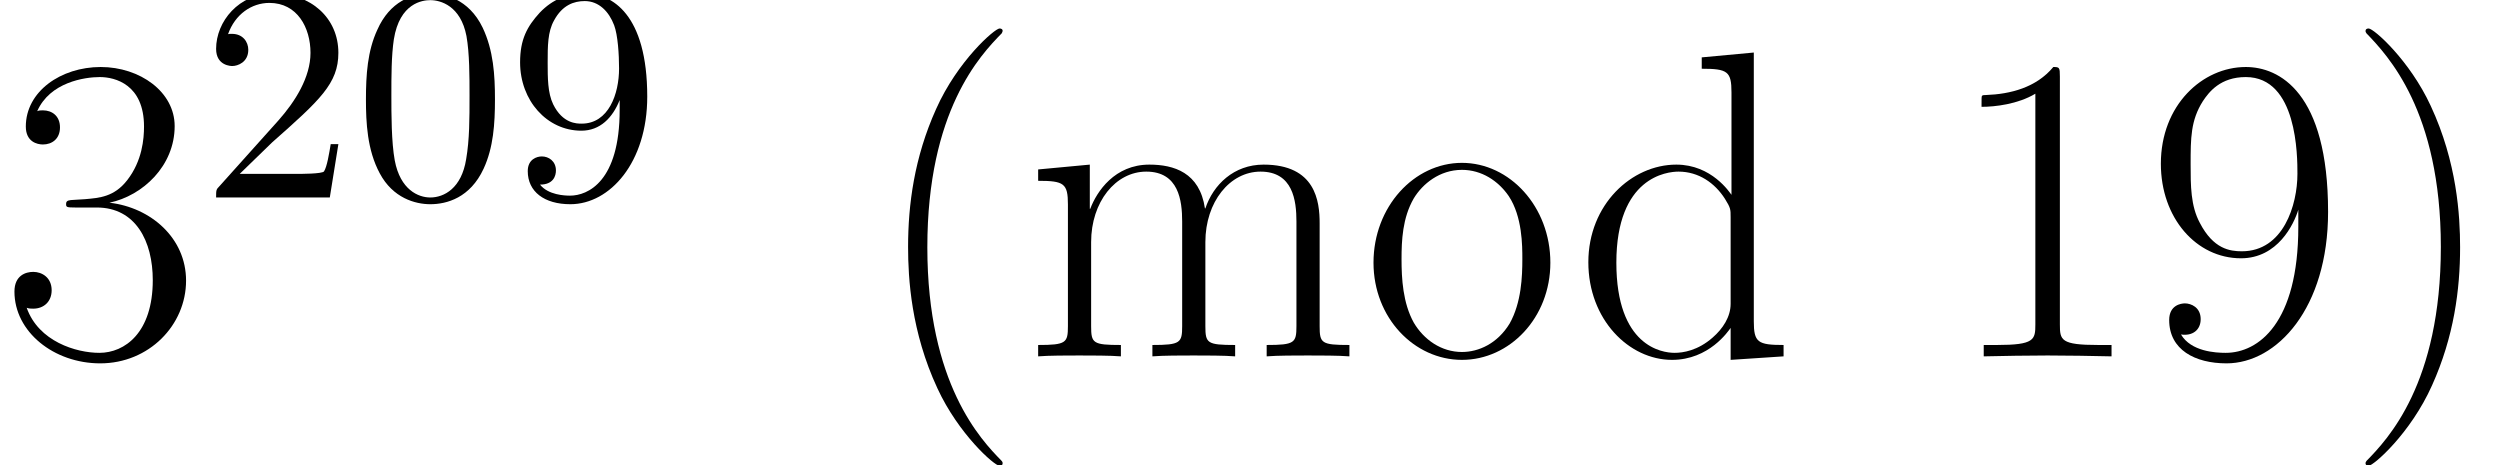
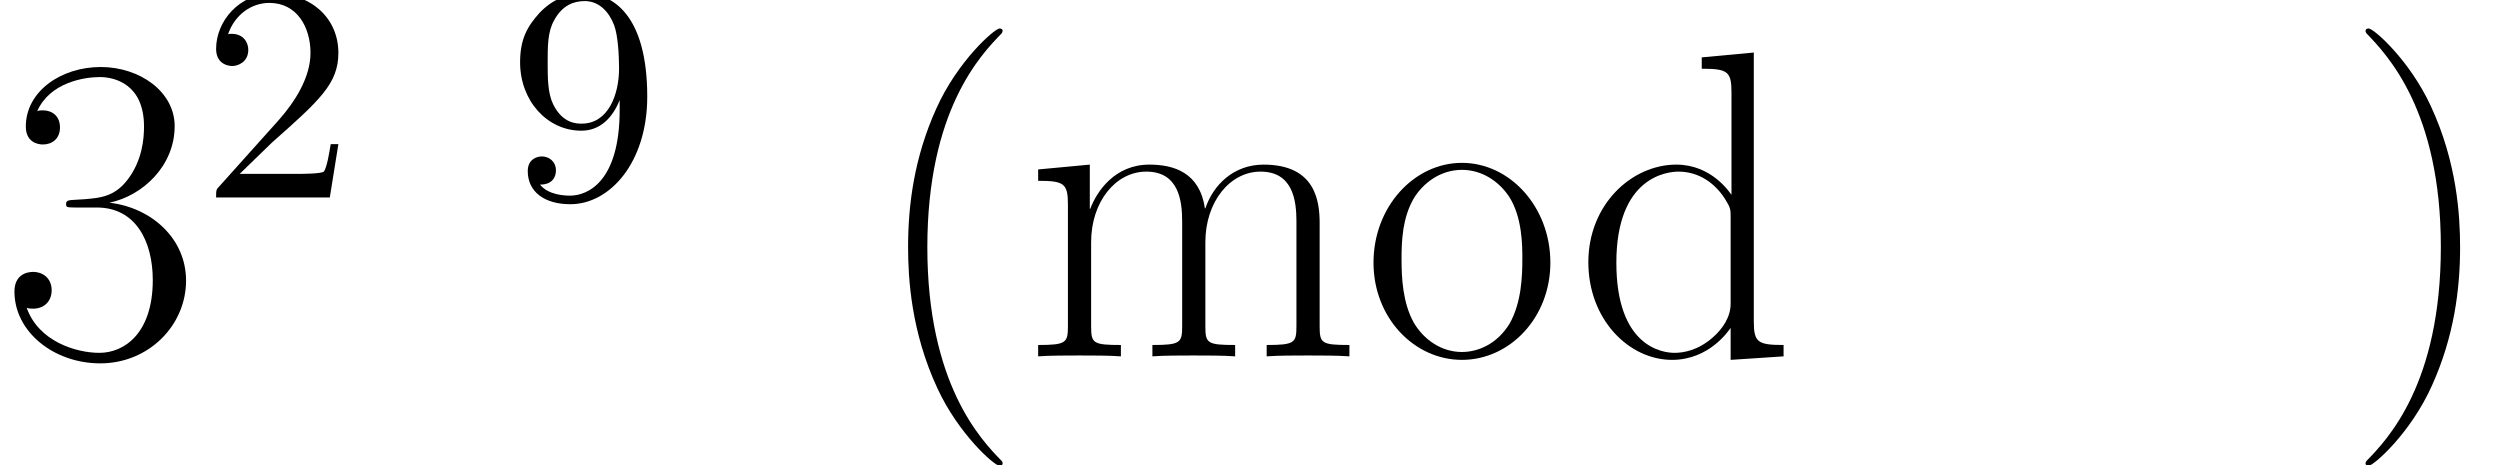
<svg xmlns="http://www.w3.org/2000/svg" xmlns:xlink="http://www.w3.org/1999/xlink" version="1.1" width="91.032pt" height="16.947pt" viewBox="56.413 53.798 91.032 16.947">
  <defs>
-     <path id="g0-48" d="M5.133 -3.571C5.133 -4.463 5.077 -5.356 4.686 -6.182C4.173 -7.253 3.258 -7.431 2.79 -7.431C2.12 -7.431 1.305 -7.141 0.848 -6.103C0.491 -5.334 0.435 -4.463 0.435 -3.571C0.435 -2.734 0.48 -1.73 0.937 -0.881C1.417 0.022 2.232 0.245 2.778 0.245C3.381 0.245 4.229 0.011 4.72 -1.049C5.077 -1.819 5.133 -2.689 5.133 -3.571ZM2.778 0C2.343 0 1.685 -0.279 1.484 -1.35C1.361 -2.02 1.361 -3.046 1.361 -3.704C1.361 -4.419 1.361 -5.155 1.451 -5.758C1.663 -7.085 2.499 -7.186 2.778 -7.186C3.147 -7.186 3.883 -6.985 4.095 -5.88C4.207 -5.255 4.207 -4.407 4.207 -3.704C4.207 -2.868 4.207 -2.109 4.084 -1.395C3.916 -0.335 3.28 0 2.778 0Z" />
    <path id="g0-50" d="M1.417 -0.859L2.6 -2.008C4.341 -3.548 5.01 -4.151 5.01 -5.267C5.01 -6.539 4.006 -7.431 2.644 -7.431C1.384 -7.431 0.558 -6.405 0.558 -5.412C0.558 -4.787 1.116 -4.787 1.149 -4.787C1.339 -4.787 1.73 -4.921 1.73 -5.378C1.73 -5.668 1.529 -5.958 1.138 -5.958C1.049 -5.958 1.027 -5.958 0.993 -5.947C1.25 -6.673 1.852 -7.085 2.499 -7.085C3.515 -7.085 3.995 -6.182 3.995 -5.267C3.995 -4.374 3.437 -3.492 2.823 -2.801L0.681 -0.413C0.558 -0.29 0.558 -0.268 0.558 0H4.698L5.01 -1.942H4.731C4.675 -1.607 4.597 -1.116 4.486 -0.948C4.407 -0.859 3.671 -0.859 3.426 -0.859H1.417Z" />
    <path id="g0-57" d="M4.095 -3.548V-3.191C4.095 -0.58 2.935 -0.067 2.287 -0.067C2.098 -0.067 1.495 -0.089 1.194 -0.469C1.685 -0.469 1.774 -0.792 1.774 -0.982C1.774 -1.328 1.506 -1.495 1.261 -1.495C1.082 -1.495 0.748 -1.395 0.748 -0.96C0.748 -0.212 1.35 0.245 2.299 0.245C3.738 0.245 5.099 -1.272 5.099 -3.671C5.099 -6.673 3.816 -7.431 2.823 -7.431C2.209 -7.431 1.663 -7.23 1.183 -6.728C0.725 -6.226 0.469 -5.758 0.469 -4.921C0.469 -3.526 1.451 -2.432 2.7 -2.432C3.381 -2.432 3.838 -2.901 4.095 -3.548ZM2.711 -2.689C2.533 -2.689 2.02 -2.689 1.674 -3.392C1.473 -3.805 1.473 -4.363 1.473 -4.91C1.473 -5.512 1.473 -6.037 1.707 -6.449C2.008 -7.007 2.432 -7.152 2.823 -7.152C3.336 -7.152 3.704 -6.773 3.894 -6.271C4.028 -5.914 4.073 -5.211 4.073 -4.698C4.073 -3.771 3.693 -2.689 2.711 -2.689Z" />
    <path id="g1-40" d="M4.878 3.889C4.878 3.873 4.878 3.842 4.83 3.794C4.097 3.045 2.136 1.004 2.136 -3.969S4.065 -10.967 4.846 -11.764C4.846 -11.78 4.878 -11.812 4.878 -11.86S4.83 -11.939 4.766 -11.939C4.591 -11.939 3.236 -10.76 2.455 -9.006C1.658 -7.237 1.435 -5.515 1.435 -3.985C1.435 -2.837 1.546 -0.893 2.503 1.164C3.268 2.821 4.575 3.985 4.766 3.985C4.846 3.985 4.878 3.953 4.878 3.889Z" />
    <path id="g1-41" d="M4.192 -3.969C4.192 -5.117 4.081 -7.062 3.124 -9.118C2.359 -10.776 1.052 -11.939 0.861 -11.939C0.813 -11.939 0.749 -11.923 0.749 -11.844C0.749 -11.812 0.765 -11.796 0.781 -11.764C1.546 -10.967 3.491 -8.942 3.491 -3.985C3.491 0.988 1.562 3.013 0.781 3.81C0.765 3.842 0.749 3.858 0.749 3.889C0.749 3.969 0.813 3.985 0.861 3.985C1.036 3.985 2.391 2.805 3.172 1.052C3.969 -0.717 4.192 -2.439 4.192 -3.969Z" />
-     <path id="g1-49" d="M4.24 -10.186C4.24 -10.521 4.224 -10.536 4.001 -10.536C3.379 -9.787 2.439 -9.548 1.546 -9.516C1.498 -9.516 1.419 -9.516 1.403 -9.484S1.387 -9.421 1.387 -9.086C1.881 -9.086 2.71 -9.182 3.347 -9.564V-1.164C3.347 -0.606 3.316 -0.414 1.945 -0.414H1.467V0C2.232 -0.016 3.029 -0.032 3.794 -0.032S5.356 -0.016 6.121 0V-0.414H5.643C4.272 -0.414 4.24 -0.59 4.24 -1.164V-10.186Z" />
    <path id="g1-51" d="M3.523 -5.42C4.941 -5.42 5.563 -4.192 5.563 -2.774C5.563 -0.861 4.543 -0.128 3.618 -0.128C2.774 -0.128 1.403 -0.542 0.972 -1.769C1.052 -1.737 1.132 -1.737 1.211 -1.737C1.594 -1.737 1.881 -1.993 1.881 -2.407C1.881 -2.869 1.53 -3.076 1.211 -3.076C0.94 -3.076 0.526 -2.949 0.526 -2.359C0.526 -0.893 1.961 0.255 3.65 0.255C5.42 0.255 6.775 -1.132 6.775 -2.758C6.775 -4.304 5.499 -5.42 3.985 -5.595C5.197 -5.85 6.36 -6.934 6.36 -8.385C6.36 -9.628 5.101 -10.536 3.666 -10.536C2.216 -10.536 0.94 -9.644 0.94 -8.369C0.94 -7.811 1.355 -7.715 1.562 -7.715C1.897 -7.715 2.184 -7.922 2.184 -8.337S1.897 -8.958 1.562 -8.958C1.498 -8.958 1.419 -8.958 1.355 -8.927C1.817 -9.979 3.076 -10.17 3.634 -10.17S5.244 -9.899 5.244 -8.369C5.244 -7.922 5.181 -7.125 4.639 -6.424C4.16 -5.802 3.618 -5.77 3.092 -5.723C3.013 -5.723 2.646 -5.691 2.582 -5.691C2.471 -5.675 2.407 -5.659 2.407 -5.547S2.423 -5.42 2.742 -5.42H3.523Z" />
-     <path id="g1-57" d="M5.611 -4.718C5.611 -1.211 4.16 -0.128 2.965 -0.128C2.598 -0.128 1.706 -0.175 1.339 -0.797C1.753 -0.733 2.056 -0.956 2.056 -1.355C2.056 -1.785 1.706 -1.929 1.482 -1.929C1.339 -1.929 0.909 -1.865 0.909 -1.323C0.909 -0.239 1.849 0.255 2.997 0.255C4.83 0.255 6.695 -1.753 6.695 -5.26C6.695 -9.628 4.91 -10.536 3.698 -10.536C2.12 -10.536 0.606 -9.15 0.606 -7.014C0.606 -5.037 1.897 -3.571 3.523 -3.571C4.862 -3.571 5.452 -4.814 5.611 -5.34V-4.718ZM3.555 -3.826C3.124 -3.826 2.519 -3.905 2.024 -4.862C1.69 -5.483 1.69 -6.217 1.69 -6.998C1.69 -7.938 1.69 -8.592 2.136 -9.293C2.359 -9.628 2.774 -10.17 3.698 -10.17C5.579 -10.17 5.579 -7.285 5.579 -6.647C5.579 -5.515 5.069 -3.826 3.555 -3.826Z" />
    <path id="g1-100" d="M4.655 -10.887V-10.473C5.595 -10.473 5.738 -10.377 5.738 -9.612V-5.882C5.675 -5.962 5.021 -6.982 3.73 -6.982C2.104 -6.982 0.526 -5.531 0.526 -3.427C0.526 -1.339 2.008 0.128 3.571 0.128C4.926 0.128 5.627 -0.925 5.707 -1.036V0.128L7.635 0V-0.414C6.695 -0.414 6.551 -0.51 6.551 -1.275V-11.063L4.655 -10.887ZM5.707 -1.913C5.707 -1.435 5.42 -1.004 5.053 -0.685C4.511 -0.207 3.969 -0.128 3.666 -0.128C3.204 -0.128 1.546 -0.367 1.546 -3.411C1.546 -6.535 3.395 -6.727 3.81 -6.727C4.543 -6.727 5.133 -6.312 5.499 -5.738C5.707 -5.404 5.707 -5.356 5.707 -5.069V-1.913Z" />
    <path id="g1-109" d="M10.776 -4.846C10.776 -5.643 10.632 -6.982 8.735 -6.982C7.651 -6.982 6.902 -6.249 6.615 -5.388H6.599C6.408 -6.695 5.467 -6.982 4.575 -6.982C3.316 -6.982 2.662 -6.009 2.423 -5.372H2.407V-6.982L0.526 -6.806V-6.392C1.467 -6.392 1.61 -6.296 1.61 -5.531V-1.1C1.61 -0.494 1.546 -0.414 0.526 -0.414V0C0.909 -0.032 1.61 -0.032 2.024 -0.032S3.156 -0.032 3.539 0V-0.414C2.519 -0.414 2.455 -0.478 2.455 -1.1V-4.16C2.455 -5.627 3.347 -6.727 4.463 -6.727C5.643 -6.727 5.77 -5.675 5.77 -4.91V-1.1C5.77 -0.494 5.707 -0.414 4.686 -0.414V0C5.069 -0.032 5.77 -0.032 6.185 -0.032S7.317 -0.032 7.699 0V-0.414C6.679 -0.414 6.615 -0.478 6.615 -1.1V-4.16C6.615 -5.627 7.508 -6.727 8.624 -6.727C9.803 -6.727 9.931 -5.675 9.931 -4.91V-1.1C9.931 -0.494 9.867 -0.414 8.847 -0.414V0C9.229 -0.032 9.931 -0.032 10.345 -0.032S11.477 -0.032 11.86 0V-0.414C10.839 -0.414 10.776 -0.478 10.776 -1.1V-4.846Z" />
    <path id="g1-111" d="M6.87 -3.411C6.87 -5.452 5.388 -7.046 3.65 -7.046S0.43 -5.452 0.43 -3.411C0.43 -1.403 1.913 0.128 3.65 0.128S6.87 -1.403 6.87 -3.411ZM3.65 -0.159C2.901 -0.159 2.264 -0.606 1.897 -1.227C1.498 -1.945 1.451 -2.837 1.451 -3.539C1.451 -4.208 1.482 -5.037 1.897 -5.754C2.216 -6.28 2.837 -6.791 3.65 -6.791C4.368 -6.791 4.973 -6.392 5.356 -5.834C5.85 -5.085 5.85 -4.033 5.85 -3.539C5.85 -2.917 5.818 -1.961 5.388 -1.196C4.941 -0.462 4.256 -0.159 3.65 -0.159Z" />
  </defs>
  <g id="page1">
    <use x="56.413" y="66.774" xlink:href="#g1-51" />
    <use x="63.724" y="60.989" xlink:href="#g0-50" />
    <use x="69.303" y="60.989" xlink:href="#g0-48" />
    <use x="74.882" y="60.989" xlink:href="#g0-57" />
    <use x="88.044" y="66.774" xlink:href="#g1-40" />
    <use x="93.689" y="66.774" xlink:href="#g1-109" />
    <use x="105.996" y="66.774" xlink:href="#g1-111" />
    <use x="113.723" y="66.774" xlink:href="#g1-100" />
    <use x="127.179" y="66.774" xlink:href="#g1-49" />
    <use x="134.49" y="66.774" xlink:href="#g1-57" />
    <use x="141.8" y="66.774" xlink:href="#g1-41" />
  </g>
</svg>